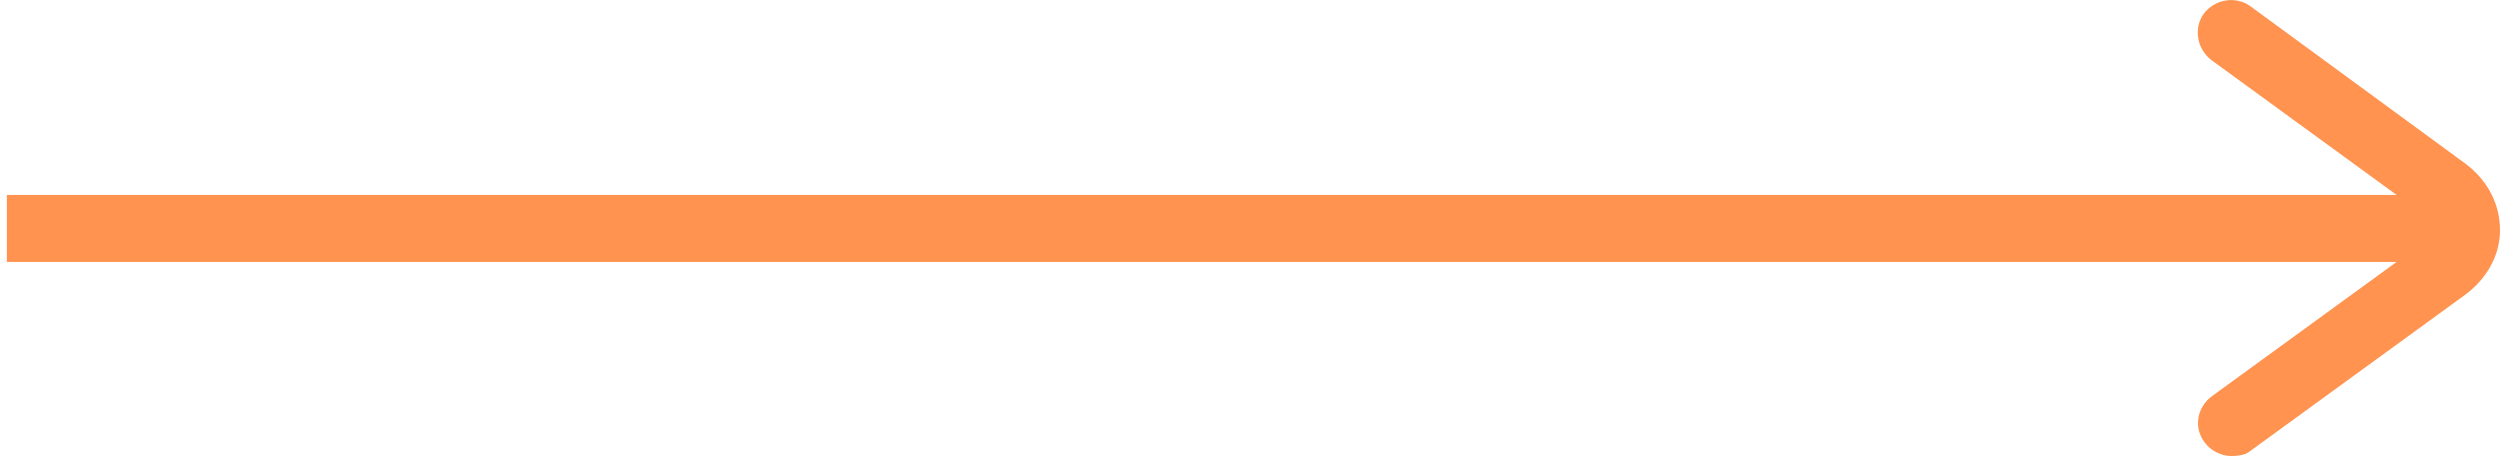
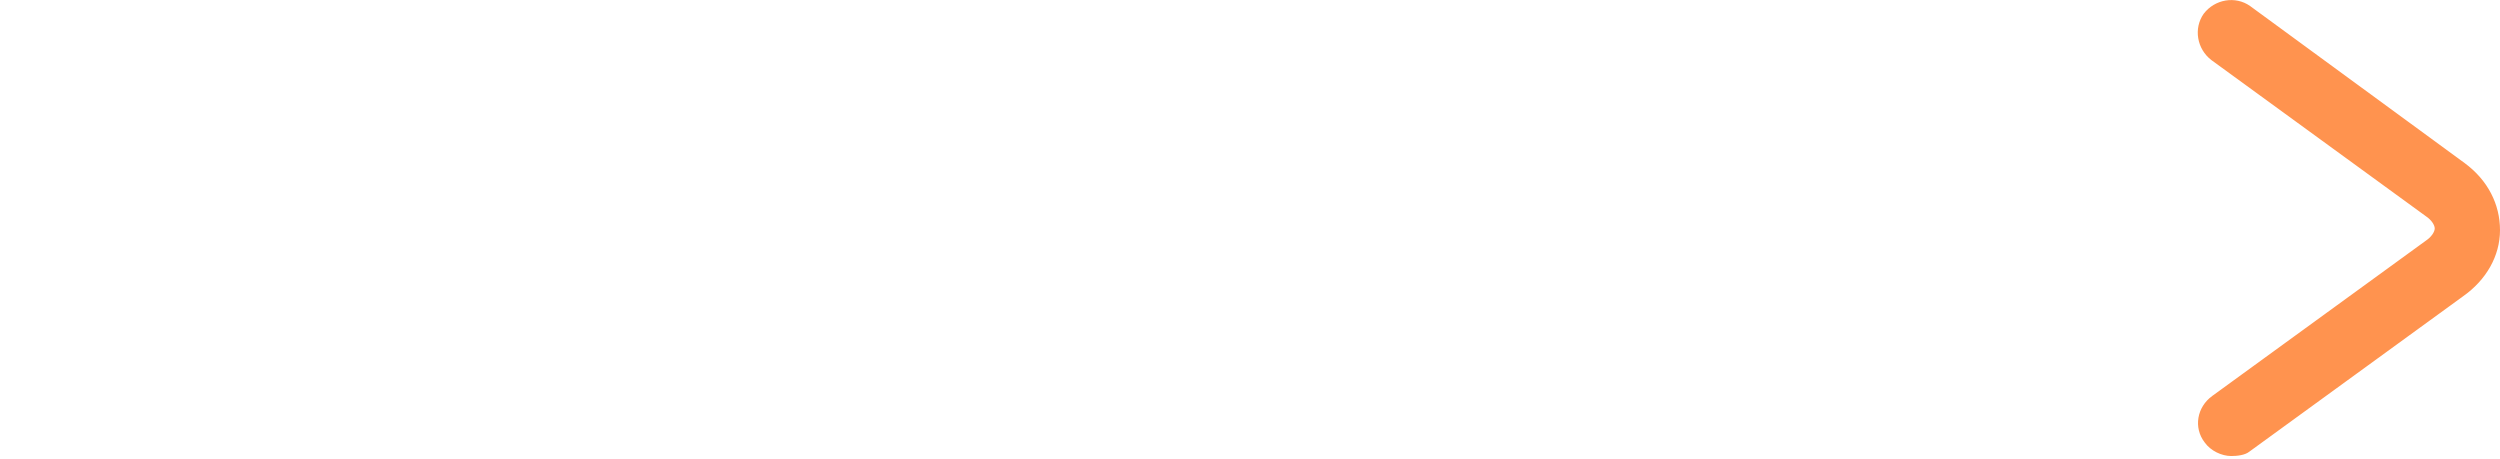
<svg xmlns="http://www.w3.org/2000/svg" id="Layer_1" x="0px" y="0px" viewBox="0 0 291.1 53.5" style="enable-background:new 0 0 291.1 53.5;" xml:space="preserve">
  <style type="text/css"> .st0{fill:#3E35FA;} .st1{fill:#FF934F;} </style>
  <g>
-     <path class="st0" d="M136.5-1254.7c6.1,0,12.1,0,18.2,0c4.9,0.6,9.8,1.1,14.6,1.9c34.8,6.1,64,22.3,86.8,49.2 c28.9,34.1,40,73.7,33,117.7c-6,38.2-25,69.2-55.7,92.5c-31.8,24.2-67.9,33.5-107.5,28.3c-29-3.8-54.6-15.7-76.5-35.1 c-25.3-22.5-41.1-50.4-47.1-83.7c-1-5.4-1.5-10.8-2.3-16.3c0-6.1,0-12.1,0-18.2c0.4-3.6,0.8-7.1,1.3-10.7c4.6-31.7,18-59.2,40.4-82 c21.8-22.2,48.1-36.1,78.7-41.5C125.8-1253.4,131.1-1254,136.5-1254.7z M184.2-1159.5c0-9.8,0-19.2,0-28.6 c-0.4-0.1-0.6-0.3-0.9-0.3c-10.5,0.1-21.1-0.4-31.5,0.4c-10.8,0.8-19.3,6.2-24.5,16.1c-3.5,6.7-4.4,13.8-4.4,21.2 c0,5.5,0,11,0,16.8c-5.6,0-10.9,0-16.4,0c0,10.1,0,19.9,0,30c5.5,0,10.9,0,16.5,0c0,28.2,0,56.1,0,84.1c11.8,0,23.3,0,35.1,0 c0-28.1,0-56.1,0-84.3c8.1,0,15.8,0,23.6,0c1-10,2-19.7,3-29.7c-9.1,0-17.8,0-26.7,0c0-5.5,0-10.7,0-15.8c0-7.6,2.2-9.7,9.8-9.8 C173.3-1159.5,178.7-1159.5,184.2-1159.5z" />
-   </g>
+     </g>
  <g>
    <path class="st0" d="M137.4-823.1c5.7,0,11.3,0,17,0c0.7,0.2,1.5,0.4,2.2,0.5c17.7,1.2,34.7,5.4,50.6,13.2 c44.7,21.9,72,57.3,81.5,106.2c1.1,5.5,1.5,11.2,2.3,16.7c0,5.7,0,11.3,0,17c-0.2,0.8-0.4,1.6-0.5,2.4 c-1.4,20.3-6.7,39.5-16.6,57.2c-26.7,47.5-67.5,73.4-122,76.8c-26.1,1.6-51-4-73.9-16.7C30.4-576.4,4.4-617.3,1-671.8 C-0.6-698,5.2-723,17.8-746c22.5-40.9,56.8-66,102.8-74.8C126.2-821.8,131.8-822.3,137.4-823.1z M229.1-682.9 c-0.2-0.7-0.3-1-0.3-1.4c-4.7-35.4-39.3-56.8-72.8-45.1c-3.8,1.3-4.2,2-4.2,5.9c0,18.3,0,36.6,0,55c0,13.4,0,26.8,0,40.2 c0,3.5,1.2,4.8,4.4,4.8c28.6,0,57.2,0.1,85.8-0.1c14.2-0.1,26.3-10.3,29.3-23.9c3.1-14.1-3.7-28.3-16.6-34.6 C246.3-686,237.9-686.2,229.1-682.9z M141.9-681.7c-0.5,0-1,0-1.5,0c0.5,18,1,36,1.5,54c0.1,2.3,0.8,4,3.3,4.1 c2.2,0.1,3.4-1.3,3.5-3.3c0.6-9.1,1.5-18.3,1.4-27.4c-0.2-21.8-0.9-43.6-1.4-65.4c0-1.1,0.1-2.5-0.4-3.3c-0.7-1-2.1-2.2-3.2-2.2 c-1.1,0.1-2.2,1.4-3,2.5c-0.5,0.7-0.3,1.8-0.3,2.8C141.9-707.2,141.9-694.5,141.9-681.7z M139.5-671.3c-0.2,0-0.4,0-0.6,0 c-0.3-14.2-0.6-28.5-0.9-42.7c0-1.1,0.1-2.4-0.5-3.3c-0.6-0.9-1.9-1.9-2.7-1.8c-1.1,0.1-2.2,1.2-2.9,2.2c-0.5,0.7-0.3,1.8-0.3,2.8 c-0.2,11.3-0.7,22.6-0.7,34c0,17.6,0.4,35.3,0.6,52.9c0,2.2,0.8,4,3.4,3.9c2.4-0.1,3-1.9,3.1-4C138.5-642.1,139-656.7,139.5-671.3z M120.2-666.3c-0.2,0-0.4,0-0.6,0c0.5,13,1,26,1.5,39c0.1,2,0.7,3.7,3,3.7c2.5,0,3-1.8,3.1-3.9c0.4-7.1,1.2-14.1,1.1-21.2 c-0.2-18.9-0.7-37.8-1.1-56.7c0-0.3,0.1-0.7-0.1-0.8c-1-1-1.9-2.5-3.1-2.6c-0.8-0.1-2.1,1.5-2.8,2.5c-0.4,0.7-0.2,1.8-0.2,2.8 C120.7-691,120.5-678.6,120.2-666.3z M110.8-675.2c-0.5,0-1.1,0-1.6,0c0.5,16.1,1.1,32.2,1.6,48.4c0.1,1.8,0.8,3.5,2.8,3.1 c1.1-0.2,2.6-1.8,2.7-2.8c0.7-9.2,1.7-18.5,1.6-27.7c-0.1-17.1-0.9-34.2-1.4-51.3c0-1,0.2-2.2-0.3-3.1c-0.5-0.9-1.8-2.2-2.5-2.1 c-1,0.1-2,1.4-2.7,2.3c-0.4,0.5-0.1,1.5-0.1,2.2C110.8-695.7,110.8-685.4,110.8-675.2z M106.7-674.9c-0.4-13.5-0.8-23.5-1-33.5 c-0.1-1.8-0.3-3.6-2.6-3.6c-2.3,0-2.5,1.8-2.6,3.6c0,2.7-0.2,5.5-0.3,8.2c-0.5,24.3-2.3,48.6,0.2,73c0.2,1.8,0.3,3.6,2.6,3.6 c2.3,0,2.4-1.9,2.6-3.6C107.3-644.2,107.8-661.2,106.7-674.9z M89.4-674.9c-1.1,14-0.5,31.1,1,48.2c0.1,1.6,0.5,3.3,2.4,3 c0.9-0.2,2.1-1.8,2.2-2.9c0.8-8.8,1.8-17.7,1.9-26.5c0.1-10.6-0.6-21.3-1-32c-0.3-7.3-0.5-14.5-0.9-21.8c-0.1-2.4-1.5-3.8-3-2.8 c-0.9,0.6-1.5,2.1-1.6,3.2C90-697,89.8-687.5,89.4-674.9z M79.1-674.8c-0.1,0-0.3,0-0.4,0c0,4-0.1,7.9,0,11.9 c0.4,12.3,0.9,24.7,1.6,37c0,0.9,1.3,1.7,2,2.6c0.7-0.8,1.5-1.6,2.2-2.5c0.3-0.4,0.2-1.1,0.2-1.7c1-13.4,2.3-26.9,1.3-40.4 c-0.8-11.4-1-22.8-1.6-34.2c-0.1-1.1-1.2-2.8-2-3c-2.1-0.3-2.1,1.6-2.2,3.1C79.8-692.9,79.4-683.8,79.1-674.8z M75.5-667.5 c-0.5-9.9-0.9-17.5-1.5-25c-0.1-1.1-1.3-2.1-2-3.1c-0.6,1-1.7,2-1.8,3c-0.4,3.6-0.4,7.2-0.5,10.7c-0.7,15.4-2.1,30.9-0.2,46.3 c0.4,3.3,0.4,6.6,0.9,9.9c0.1,0.8,1.2,1.4,1.8,2.1c0.6-0.7,1.3-1.3,1.9-2.1c0.2-0.3,0.1-0.7,0.2-1.1 C75.4-641.1,77.3-655.4,75.5-667.5z M58.3-651.6c0.8,10.2,1.4,17.7,2.1,25.2c0.1,0.9,1,1.7,1.6,2.6c0.6-0.7,1.7-1.4,1.7-2.1 c0.8-11.5,3.2-22.8,1.7-34.4c-0.7-5.5-1-11.1-1.7-16.6c-0.1-0.8-1-1.5-1.6-2.3c-0.6,0.7-1.7,1.3-1.8,2.1 C59.5-667.8,58.8-658.4,58.3-651.6z M48.3-652.2c0.7,8.4,1.4,17,2.2,25.7c0.1,0.8,1,1.5,1.6,2.3c0.5-0.8,1.3-1.6,1.4-2.4 c0.4-3,0.7-6,0.9-9c0.5-6.8,1.3-13.6,1.1-20.3c-0.2-7.4-1.2-14.9-2.1-22.3c-0.1-1-1-1.9-1.6-2.9c-0.5,0.9-1.4,1.7-1.5,2.7 C49.7-669.8,49-661.1,48.3-652.2z M45.9-652.7C45-662,44.2-670,43.3-678c-0.1-0.8-0.8-1.5-1.3-2.2c-0.5,0.7-1.2,1.4-1.4,2.1 c-0.3,1.7-0.4,3.4-0.5,5.1c-0.5,8.5-1.3,16.9-1.3,25.4c0,6.7,1,13.3,1.7,20c0.1,0.8,1,1.5,1.5,2.3c0.4-0.8,1.1-1.5,1.2-2.3 c0.4-2.7,0.7-5.4,0.9-8.2C44.9-641.8,45.4-647.9,45.9-652.7z M31.8-628.7c0.7-0.8,1.2-1.1,1.2-1.4c1-7.6,2.6-15.2,2.7-22.7 c0.1-7-1.6-14-2.5-21.1c-0.1-0.6-0.7-1.2-1-1.8c-0.4,0.6-1.1,1.2-1.2,1.9c-0.7,5.5-1.2,11.1-1.8,16.6c-0.2,2.1-0.6,4.2-0.4,6.2 c0.6,6.5,1.4,12.9,2.2,19.4C31-630.7,31.4-629.9,31.8-628.7z M22.7-637.7c3.5-3.6,3.5-25.4,0-29.4 C19.7-663.1,19.6-641.6,22.7-637.7z" />
    <path class="st0" d="M22.7-667.1" />
-     <path class="st0" d="M22.7-637.7" />
  </g>
  <g>
-     <path class="st0" d="M341.6-669c0-6.1,0-12.1,0-18.2c0.2-0.8,0.4-1.6,0.5-2.5c1-6.5,1.5-13.2,3-19.6 c17.6-79.9,97.1-129.6,176.8-109.8c75.8,18.8,122.4,92.9,107.4,169.5C617.9-591.2,570.5-545,511.9-535c-5.3,0.9-10.6,1.5-15.9,2.2 c-6.1,0-12.1,0-18.2,0c-0.6-0.2-1.2-0.4-1.9-0.5c-14.6-1-28.8-4.1-42.3-9.7c-49.2-20.7-79.2-57.4-89.7-109.7 C342.8-658.1,342.4-663.6,341.6-669z M502.7-700.4C502.7-700.4,502.7-700.4,502.7-700.4c0-5.3,0.2-10.6-0.1-15.9 c-0.3-5.2-2.7-8-7.9-8.2c-9.7-0.4-19.4-0.6-29.2-0.3c-2.6,0.1-5.5,1.5-7.7,3.1c-3,2.2-2.4,4.1,1.2,5.1c4.6,1.3,7,4,7.2,8.7 c0.4,6.6,0.6,13.2,0.5,19.8c-0.1,3.4-0.9,6.9-1.7,10.3c-0.7,2.9-2.8,3.6-5.2,1.9c-1.7-1.3-3.3-2.8-4.7-4.5 c-7.9-10.2-14.3-21.3-19-33.4c-1.9-4.8-5.2-7.1-10.4-7.1c-8.1,0-16.3-0.1-24.4-0.1c-4.7,0-6.6,2.8-4.8,7.1 c10.4,23.6,21.9,46.5,38.4,66.5c15.5,18.8,35.3,27.8,59.9,25.9c5.2-0.4,7.1-2.4,7.8-7.6c0.6-4,1.3-8,2.4-11.9 c1.1-4.2,4.6-5.3,8.1-2.8c1.8,1.3,3.5,2.9,5.1,4.5c3.9,4,7.7,8.1,11.5,12.1c3.1,3.2,7,5.6,11.4,5.8c9.9,0.4,19.8,0.5,29.7,0.1 c5.7-0.2,8.1-5.3,5.6-10.5c-0.4-0.9-1-1.8-1.6-2.7c-6-9.3-14.1-16.7-21.9-24.4c-6.4-6.4-6.5-8.3-1.2-15.7c0.5-0.7,1-1.4,1.5-2.1 c5.1-6.9,10.4-13.7,15.2-20.9c3.1-4.7,5.9-9.7,8-14.9c2.3-5.4,0.6-8-5.3-8.2c-10.6-0.3-21.2-0.1-31.8-0.1c-2.9,0-4.8,1.5-5.9,4.1 c-0.5,1.2-1,2.4-1.5,3.7c-5.1,12.4-11.6,24-20.7,33.9c-1.5,1.7-2.9,4.3-5.7,3.3c-2.8-0.9-2.9-3.9-3-6.2 C502.6-688.1,502.7-694.2,502.7-700.4z" />
+     <path class="st0" d="M341.6-669c0-6.1,0-12.1,0-18.2c0.2-0.8,0.4-1.6,0.5-2.5c1-6.5,1.5-13.2,3-19.6 c17.6-79.9,97.1-129.6,176.8-109.8c75.8,18.8,122.4,92.9,107.4,169.5C617.9-591.2,570.5-545,511.9-535c-5.3,0.9-10.6,1.5-15.9,2.2 c-6.1,0-12.1,0-18.2,0c-0.6-0.2-1.2-0.4-1.9-0.5c-14.6-1-28.8-4.1-42.3-9.7c-49.2-20.7-79.2-57.4-89.7-109.7 C342.8-658.1,342.4-663.6,341.6-669z M502.7-700.4C502.7-700.4,502.7-700.4,502.7-700.4c0-5.3,0.2-10.6-0.1-15.9 c-0.3-5.2-2.7-8-7.9-8.2c-9.7-0.4-19.4-0.6-29.2-0.3c-2.6,0.1-5.5,1.5-7.7,3.1c-3,2.2-2.4,4.1,1.2,5.1c4.6,1.3,7,4,7.2,8.7 c0.4,6.6,0.6,13.2,0.5,19.8c-0.1,3.4-0.9,6.9-1.7,10.3c-0.7,2.9-2.8,3.6-5.2,1.9c-1.7-1.3-3.3-2.8-4.7-4.5 c-7.9-10.2-14.3-21.3-19-33.4c-1.9-4.8-5.2-7.1-10.4-7.1c-8.1,0-16.3-0.1-24.4-0.1c-4.7,0-6.6,2.8-4.8,7.1 c10.4,23.6,21.9,46.5,38.4,66.5c15.5,18.8,35.3,27.8,59.9,25.9c5.2-0.4,7.1-2.4,7.8-7.6c0.6-4,1.3-8,2.4-11.9 c1.1-4.2,4.6-5.3,8.1-2.8c1.8,1.3,3.5,2.9,5.1,4.5c3.9,4,7.7,8.1,11.5,12.1c3.1,3.2,7,5.6,11.4,5.8c9.9,0.4,19.8,0.5,29.7,0.1 c5.7-0.2,8.1-5.3,5.6-10.5c-0.4-0.9-1-1.8-1.6-2.7c-6-9.3-14.1-16.7-21.9-24.4c-6.4-6.4-6.5-8.3-1.2-15.7c0.5-0.7,1-1.4,1.5-2.1 c5.1-6.9,10.4-13.7,15.2-20.9c3.1-4.7,5.9-9.7,8-14.9c2.3-5.4,0.6-8-5.3-8.2c-2.9,0-4.8,1.5-5.9,4.1 c-0.5,1.2-1,2.4-1.5,3.7c-5.1,12.4-11.6,24-20.7,33.9c-1.5,1.7-2.9,4.3-5.7,3.3c-2.8-0.9-2.9-3.9-3-6.2 C502.6-688.1,502.7-694.2,502.7-700.4z" />
  </g>
  <g>
-     <path class="st0" d="M989.3-551.6c-6.1,0-12.1,0-18.2,0c-1.9-0.2-3.7-0.5-5.6-0.7c-30.5-3.4-57.7-14.6-80.7-35.1 c-37.1-33.1-53.7-74.9-49.4-124.4c2.7-31,14.9-58.4,35.7-81.6c28.4-31.7,64.1-48.2,106.6-49.3c27.6-0.7,53.6,6.1,77.1,20.6 c37.5,23.1,60.6,56.4,68.6,99.8c1,5.3,1.5,10.7,2.2,16c0,6.1,0,12.1,0,18.2c-0.2,1.9-0.5,3.7-0.7,5.6c-3.1,28.8-13.5,54.6-31.9,77 c-22.8,27.8-52.1,45.1-87.6,51.6C1000.2-552.9,994.8-552.3,989.3-551.6z M976.5-761.5c0,0.2,0,0.5,0,0.7c-1,0-2.1,0-3.1,0 c-19.9,0.9-39.7,1.6-59.6,2.9c-11.3,0.8-19,7.9-21.1,19c-3.5,17.6-3.9,35.4-3,53.2c0.5,10.3,1.5,20.6,3.2,30.7 c1.7,10,8.5,16,18.5,18c4.2,0.8,8.4,1.4,12.7,1.6c39.6,2.5,79.1,2.7,118.7-0.5c16.4-1.3,24-8.3,26.2-24.5 c2.2-15.9,2.9-31.9,2.1-47.9c-0.6-10.5-1.5-21-3.3-31.3c-1.6-9.7-8.1-15.6-17.7-17.8c-2.8-0.7-5.8-1.1-8.7-1.3 C1019.6-759.6,998.1-760.5,976.5-761.5z" />
    <path class="st0" d="M962.2-669.9c0-18.4,0-36.2,0-54.5c15.8,9.1,31.2,18,47.3,27.2C993.6-688,978.1-679.1,962.2-669.9z" />
  </g>
  <g>
-     <path class="st1" d="M284.6,22.7H0.8v7.8h283.8V22.7z" />
    <path class="st1" d="M259.8,53.1c-1.1,0-2.4-0.6-3.1-1.6c-1.3-1.7-0.9-4.1,0.9-5.4l24.9-18.1c0.6-0.4,1-1,1-1.4s-0.4-1-1-1.4 L257.5,7c-1.7-1.3-2.1-3.7-0.9-5.4c1.3-1.7,3.7-2.1,5.4-0.9L287,19c2.7,2,4.1,4.8,4.1,7.8s-1.6,5.8-4.3,7.7l-24.9,18.1 C261.4,53,260.5,53.1,259.8,53.1z" />
  </g>
</svg>